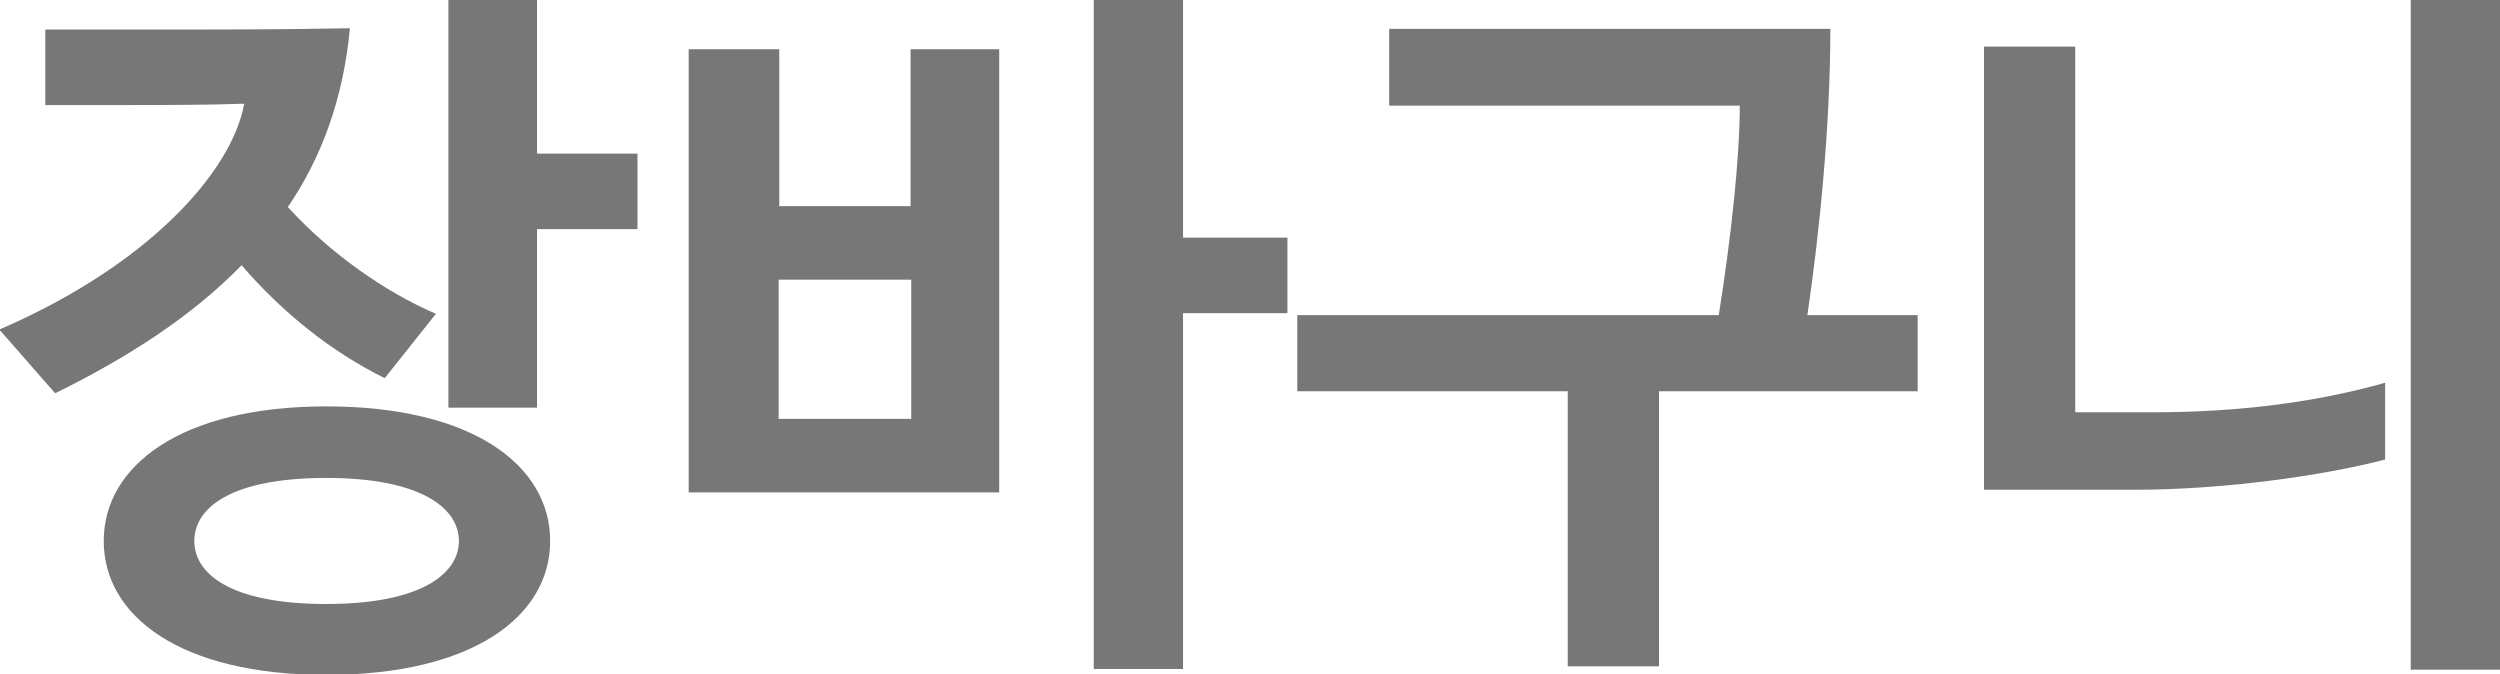
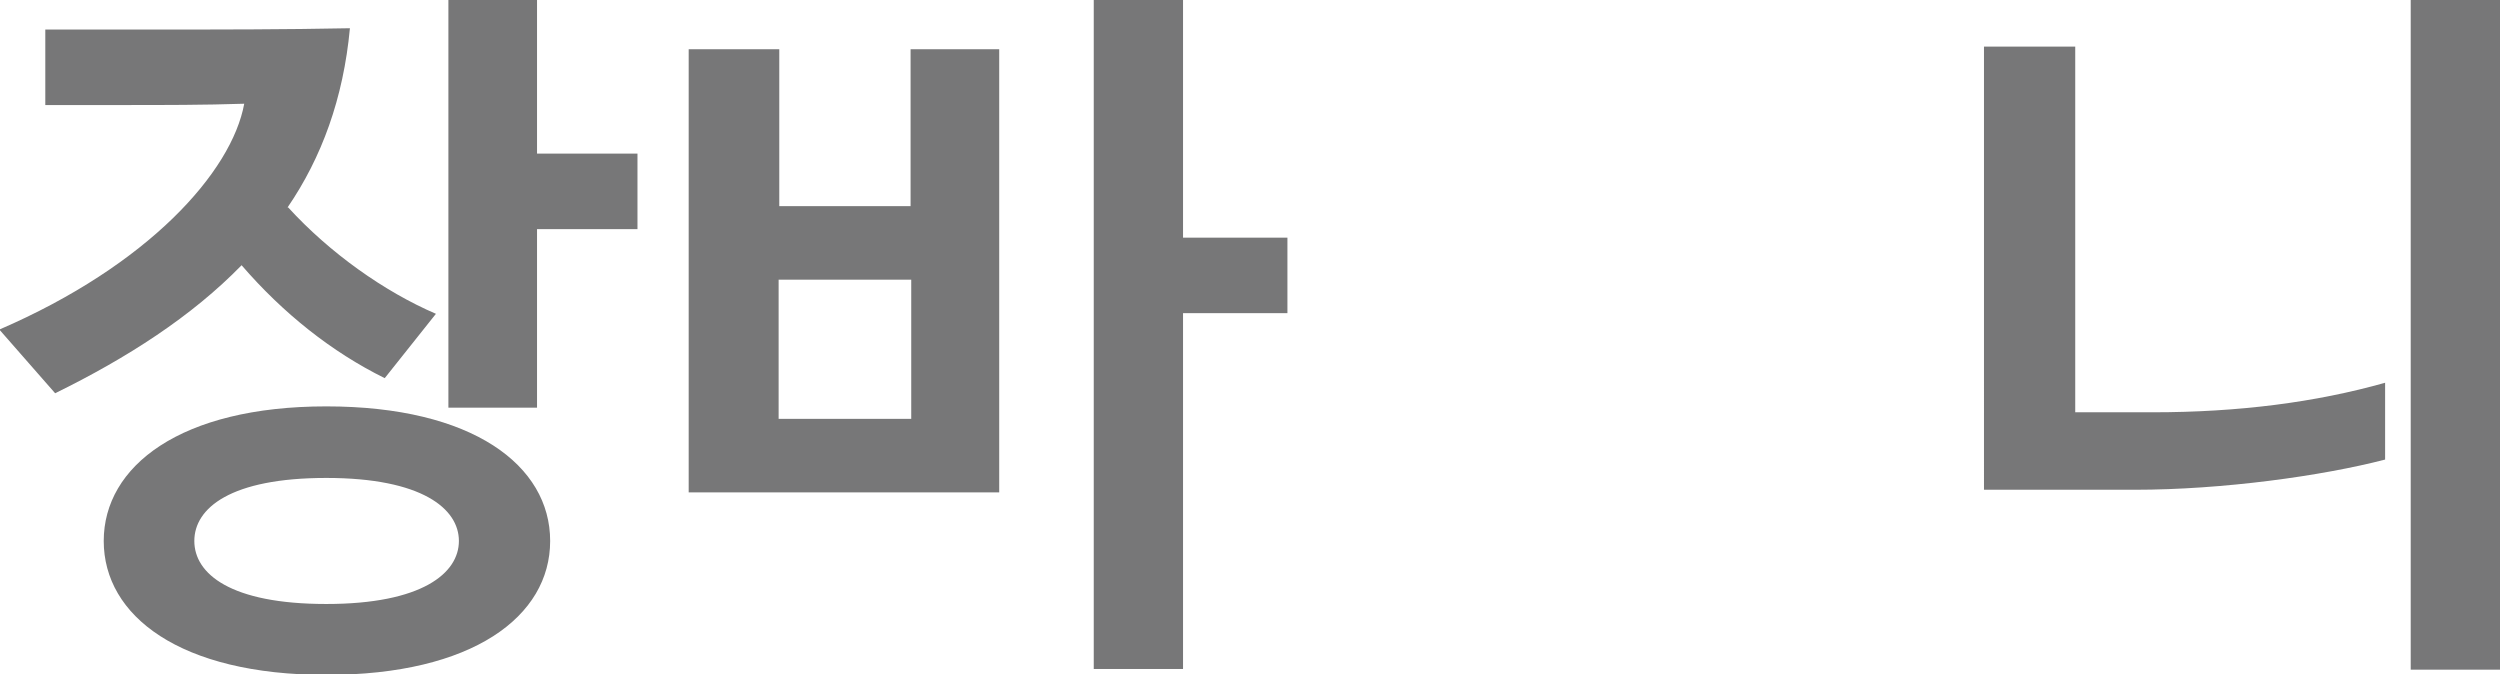
<svg xmlns="http://www.w3.org/2000/svg" id="_레이어_1" data-name="레이어 1" viewBox="0 0 38.08 10.27">
  <defs>
    <style>
      .cls-1 {
        fill: #777778;
        stroke-width: 0px;
      }
    </style>
  </defs>
  <path class="cls-1" d="M4.39,3.16c.63.69,1.46,1.28,2.25,1.62l-.78.98c-.81-.4-1.55-.99-2.18-1.72-.76.78-1.74,1.41-2.84,1.95l-.85-.97c2.27-.98,3.54-2.4,3.73-3.44-.61.02-1.22.02-1.83.02H.69V.45h1.67c.98,0,1.98,0,2.97-.02-.1,1.07-.43,1.97-.95,2.73ZM4.97,6.19c2.23,0,3.41.9,3.41,2.05s-1.18,2.04-3.41,2.04-3.39-.9-3.39-2.04,1.17-2.05,3.39-2.05ZM4.97,7.28c-1.46,0-2.01.46-2.01.96s.55.96,2.01.96,2.02-.47,2.02-.96-.56-.96-2.02-.96ZM9.71,3.49h-1.53v2.72h-1.35V0h1.35v2.34h1.53v1.14Z" />
  <path class="cls-1" d="M10.49,7.5V.75h1.38v2.39h2V.75h1.35v6.75h-4.73ZM13.88,4.26h-2.02v2.12h2.02v-2.12ZM19.61,4.77h-1.59v5.42h-1.36V0h1.36v3.62h1.59v1.15Z" />
-   <path class="cls-1" d="M26.18,4.8c.19-1.19.32-2.4.32-3.19h-5.34V.44h6.72c0,1.49-.17,3.14-.35,4.36h1.68v1.16h-3.94v4.19h-1.39v-4.19h-4.12v-1.16h6.4Z" />
  <path class="cls-1" d="M32.52,7.46h-2.3V.71h1.39v5.57h1.18c1.3,0,2.48-.15,3.54-.45v1.17c-.96.25-2.48.46-3.81.46ZM36.72,0h1.36v10.2h-1.36V0Z" />
</svg>